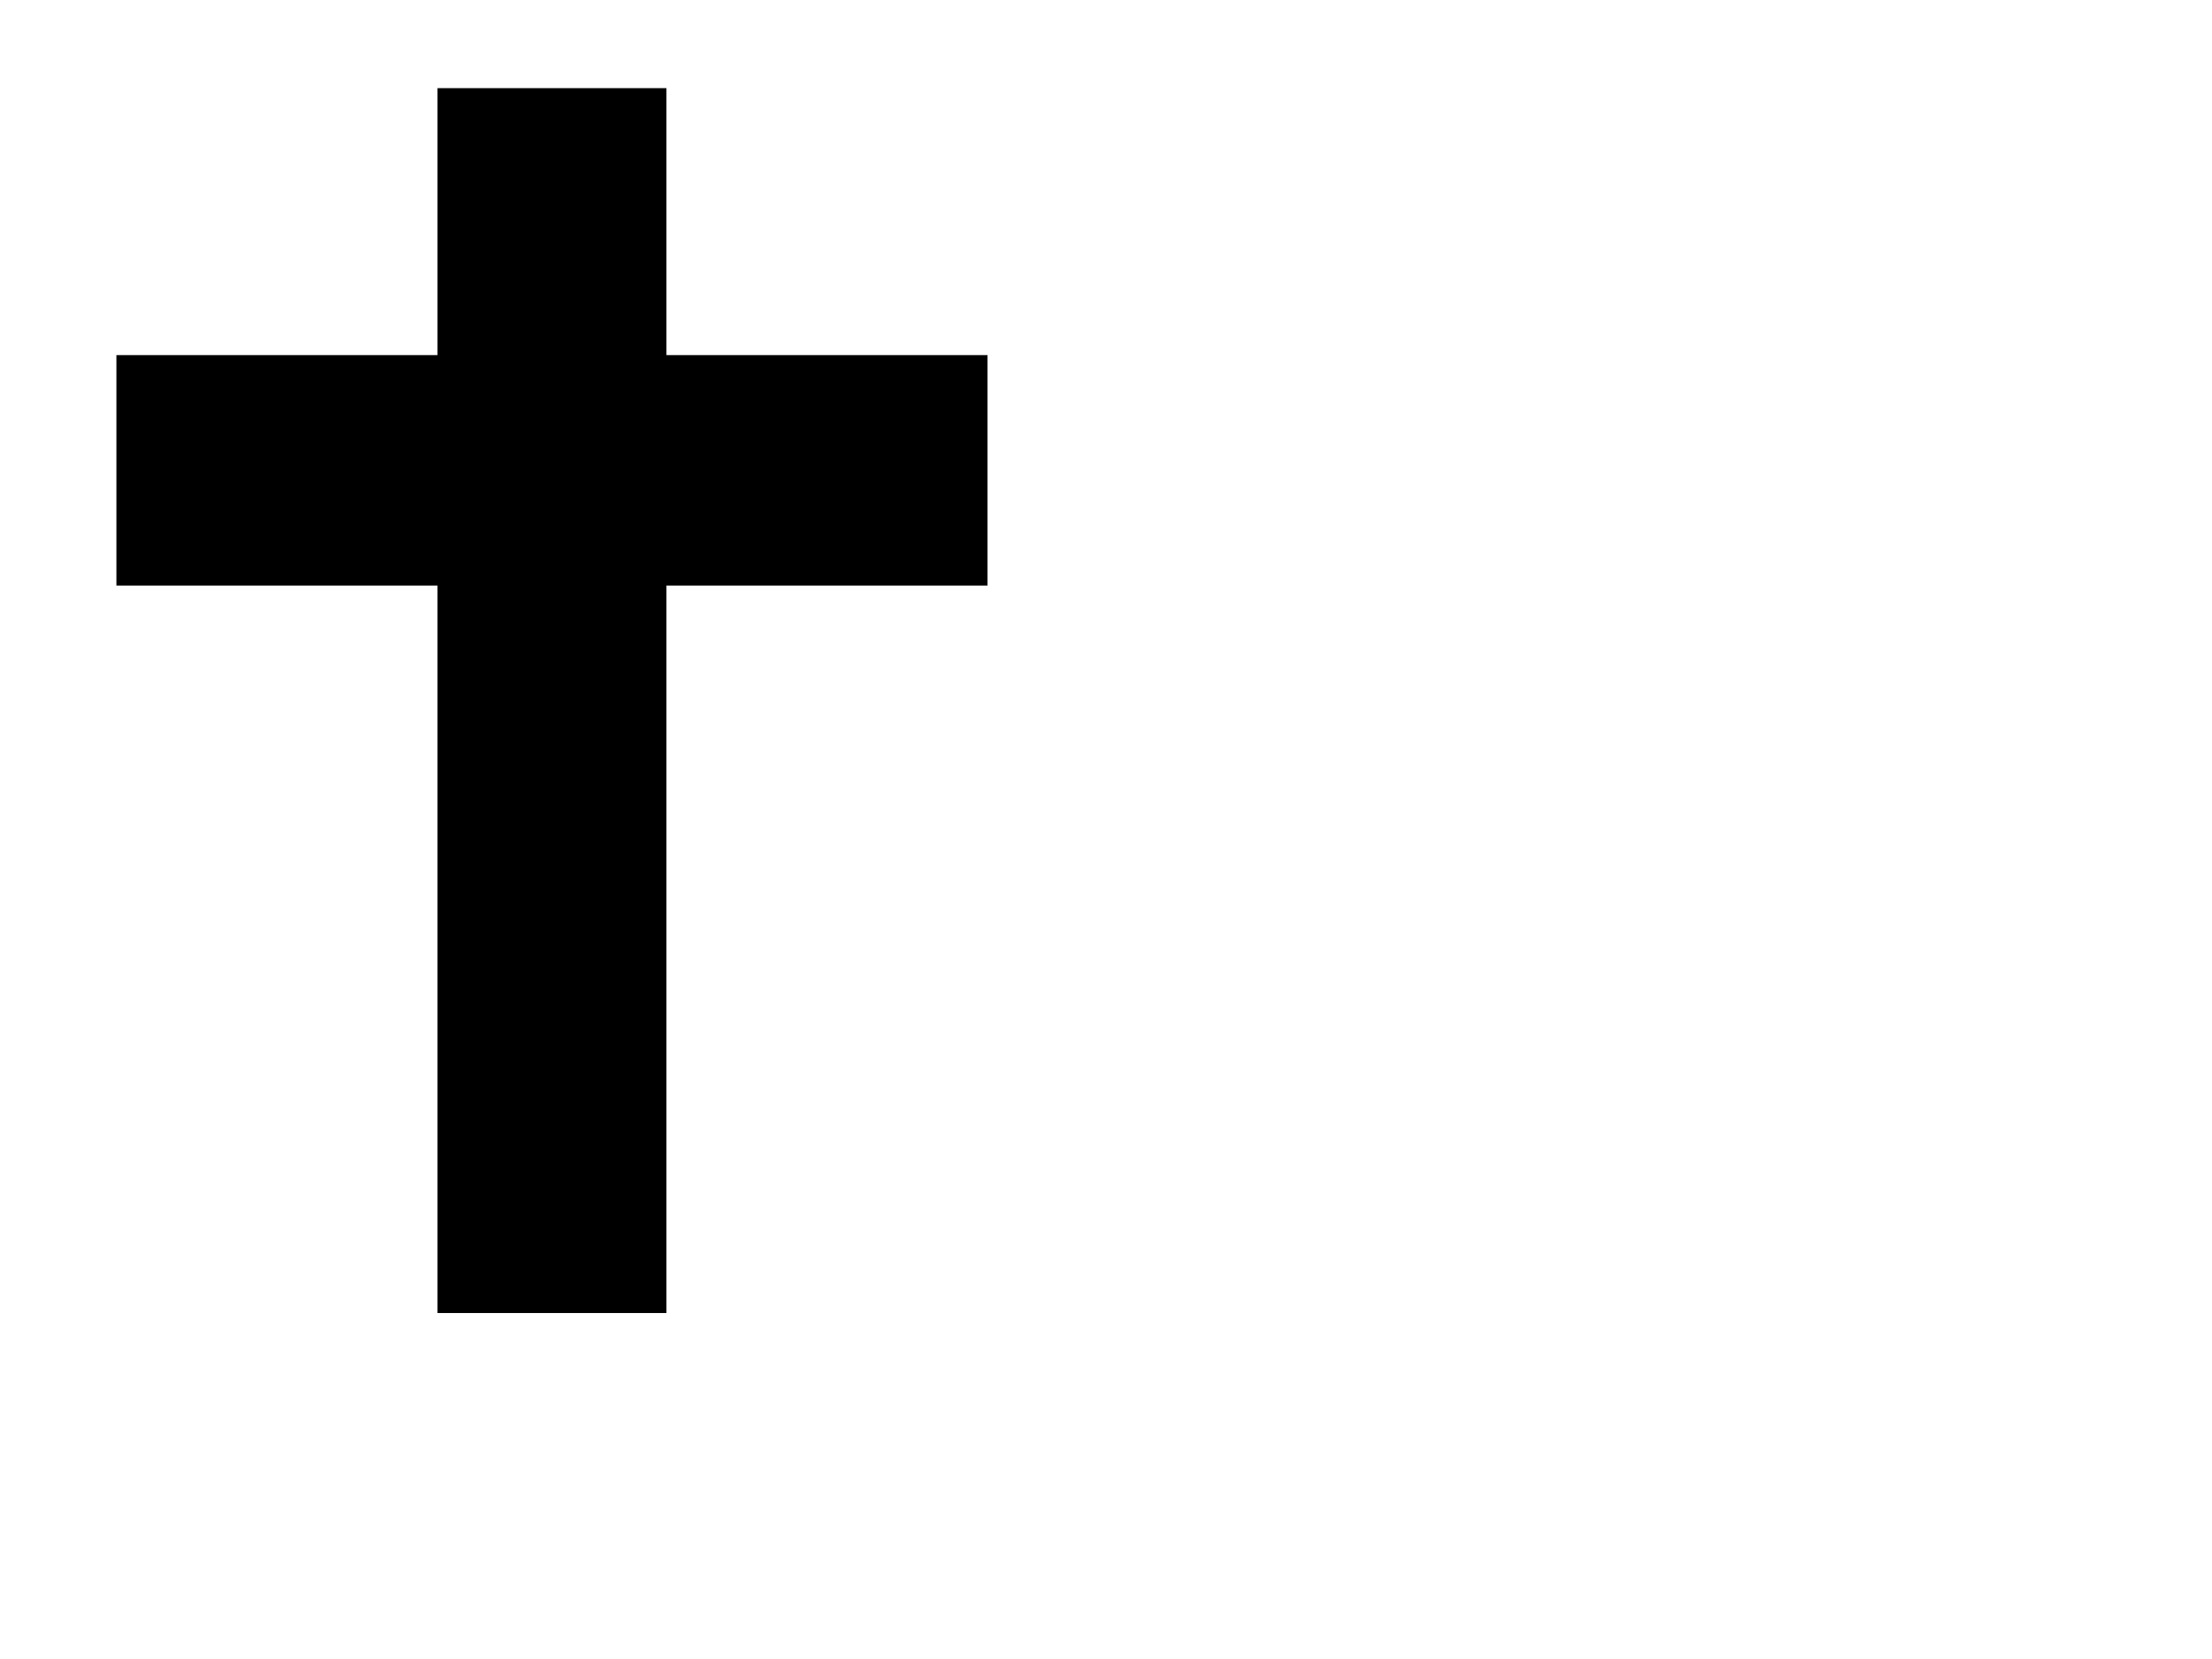
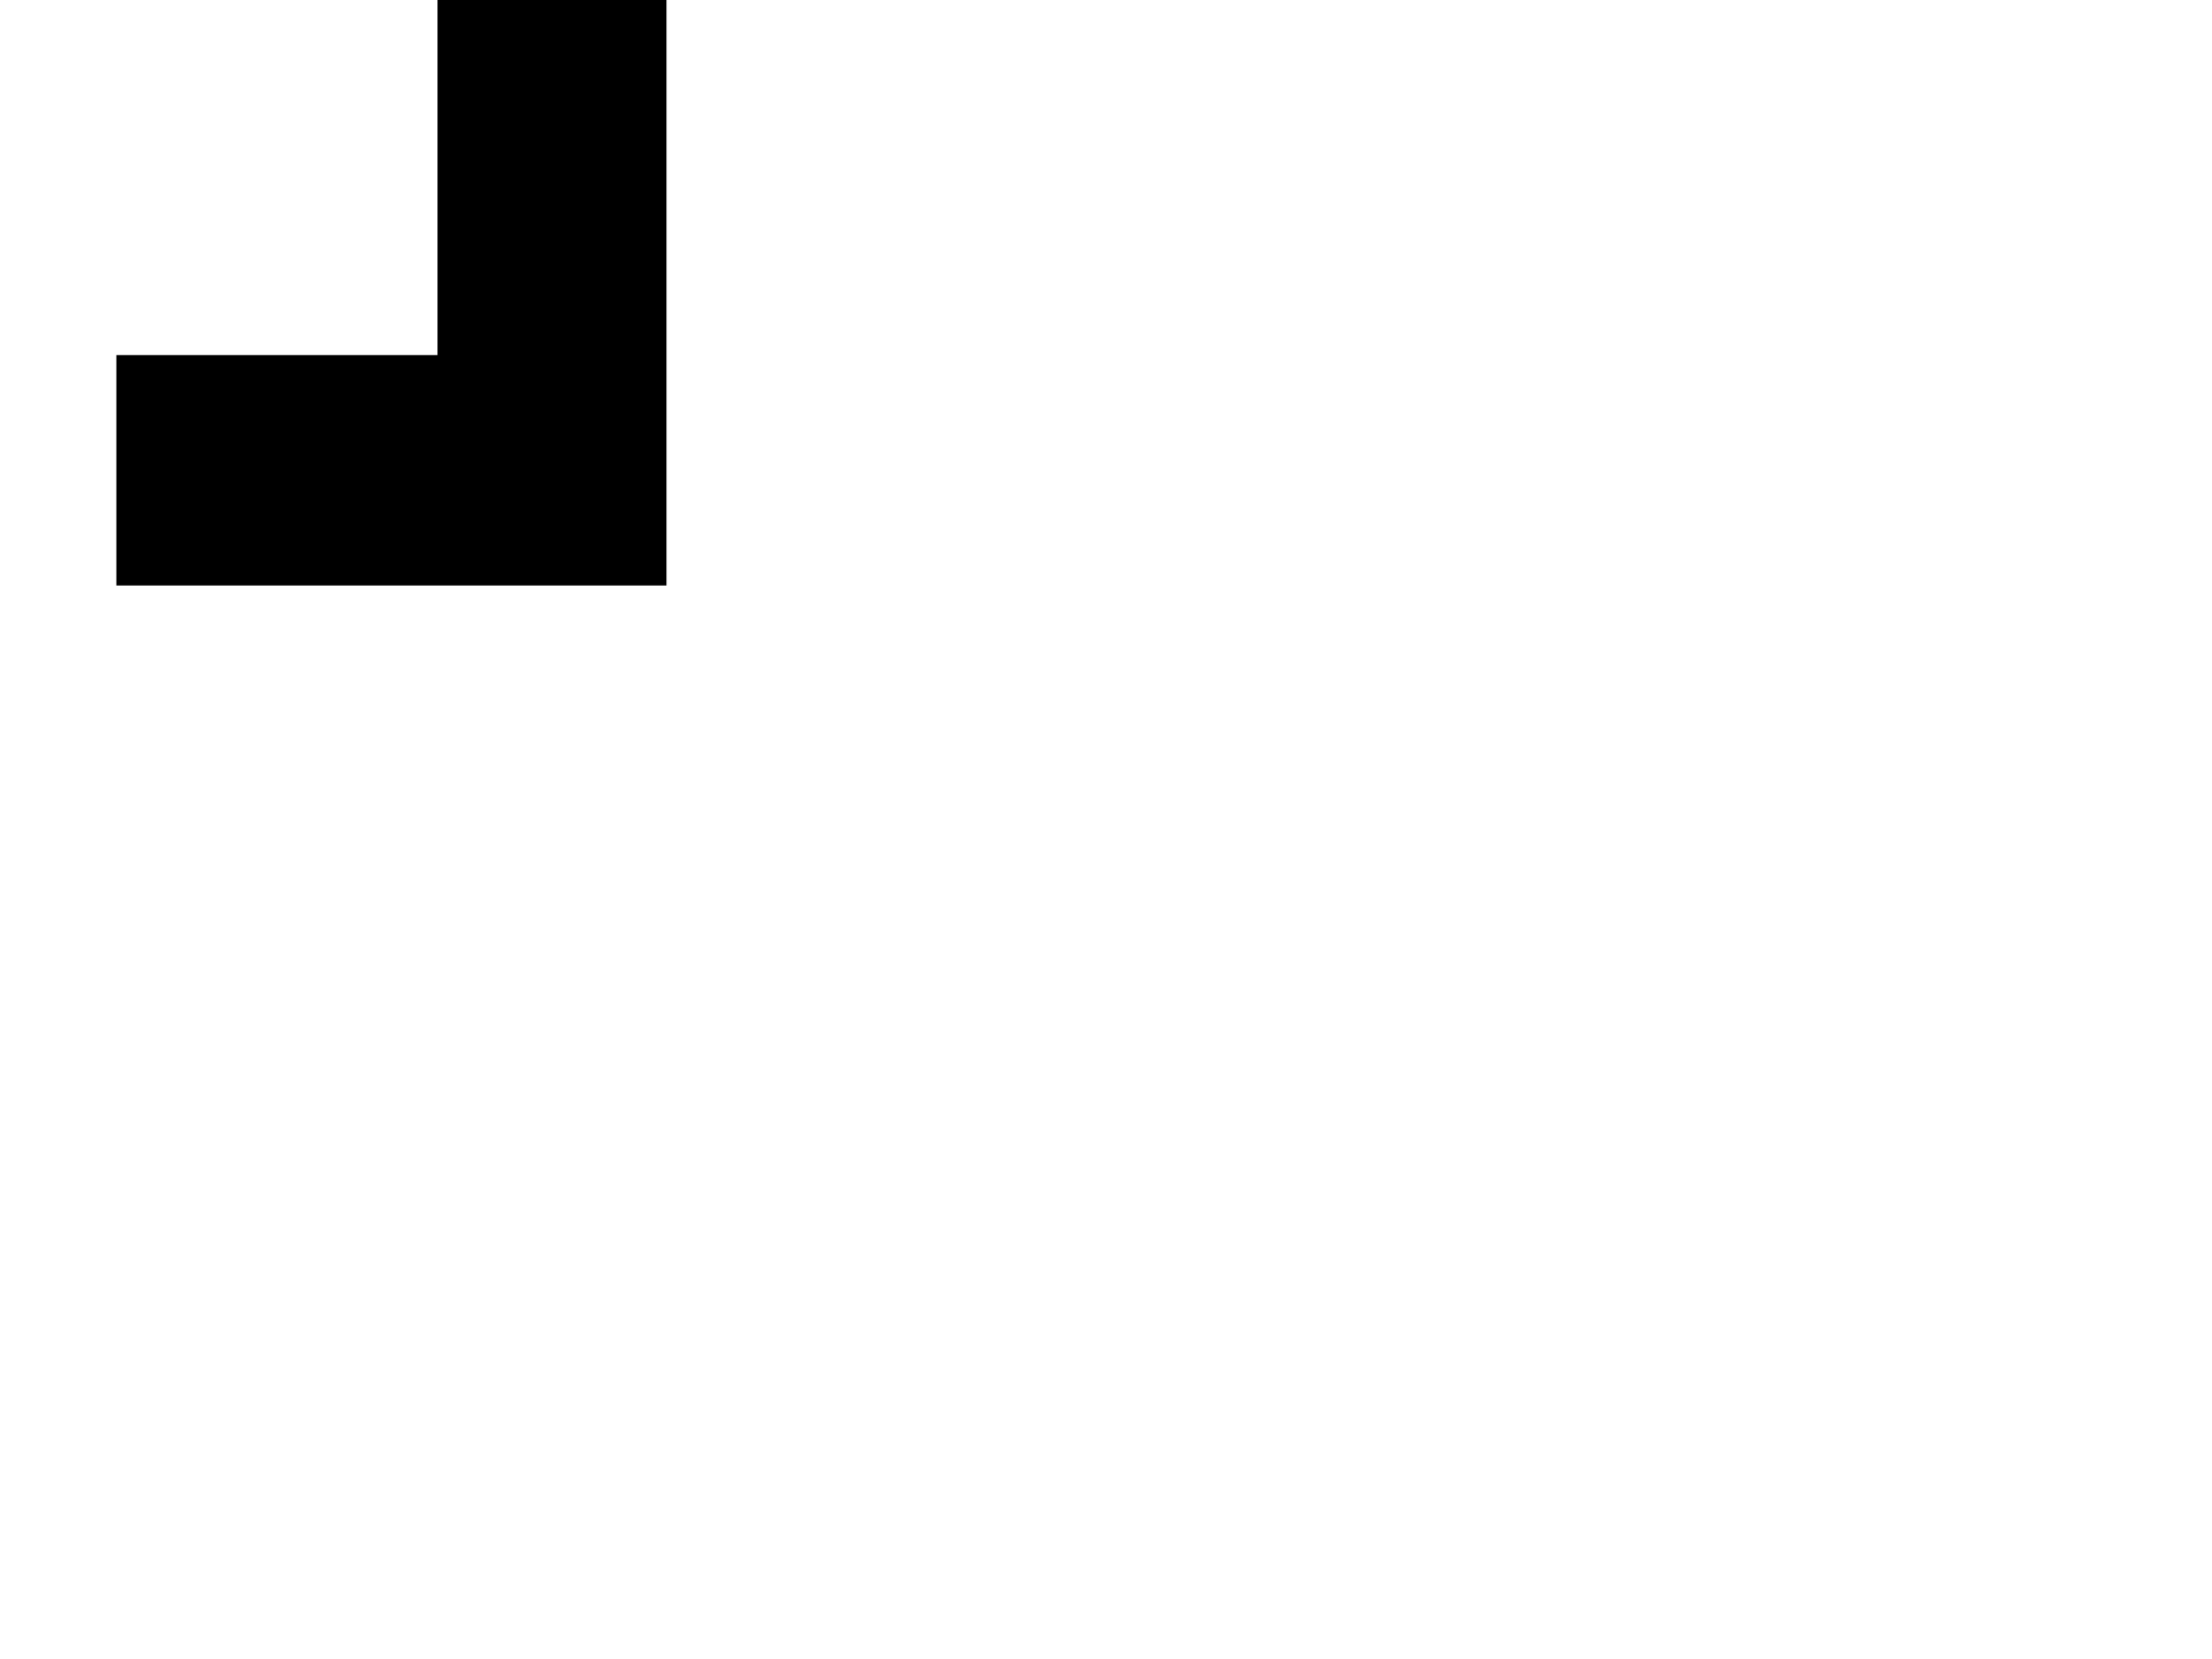
<svg xmlns="http://www.w3.org/2000/svg" width="640" height="480" OVERFLOW="visible">
  <title>Dark Blue Cross</title>
  <g>
    <title>Layer 1</title>
    <g id="layer1">
-       <path d="m126.577,25.503l0,77.241l-92.895,0l0,66.671l92.895,0l0,210.482l66.247,0l0,-210.482l92.895,0l0,-66.671l-92.895,0l0,-77.241l-66.247,0z" STROKE-WIDTH="0" STROKE-MITERLIMIT="4" STROKE="#ffffff" FILL="#030349" id="rect2385" />
+       <path d="m126.577,25.503l0,77.241l-92.895,0l0,66.671l92.895,0l66.247,0l0,-210.482l92.895,0l0,-66.671l-92.895,0l0,-77.241l-66.247,0z" STROKE-WIDTH="0" STROKE-MITERLIMIT="4" STROKE="#ffffff" FILL="#030349" id="rect2385" />
    </g>
  </g>
</svg>